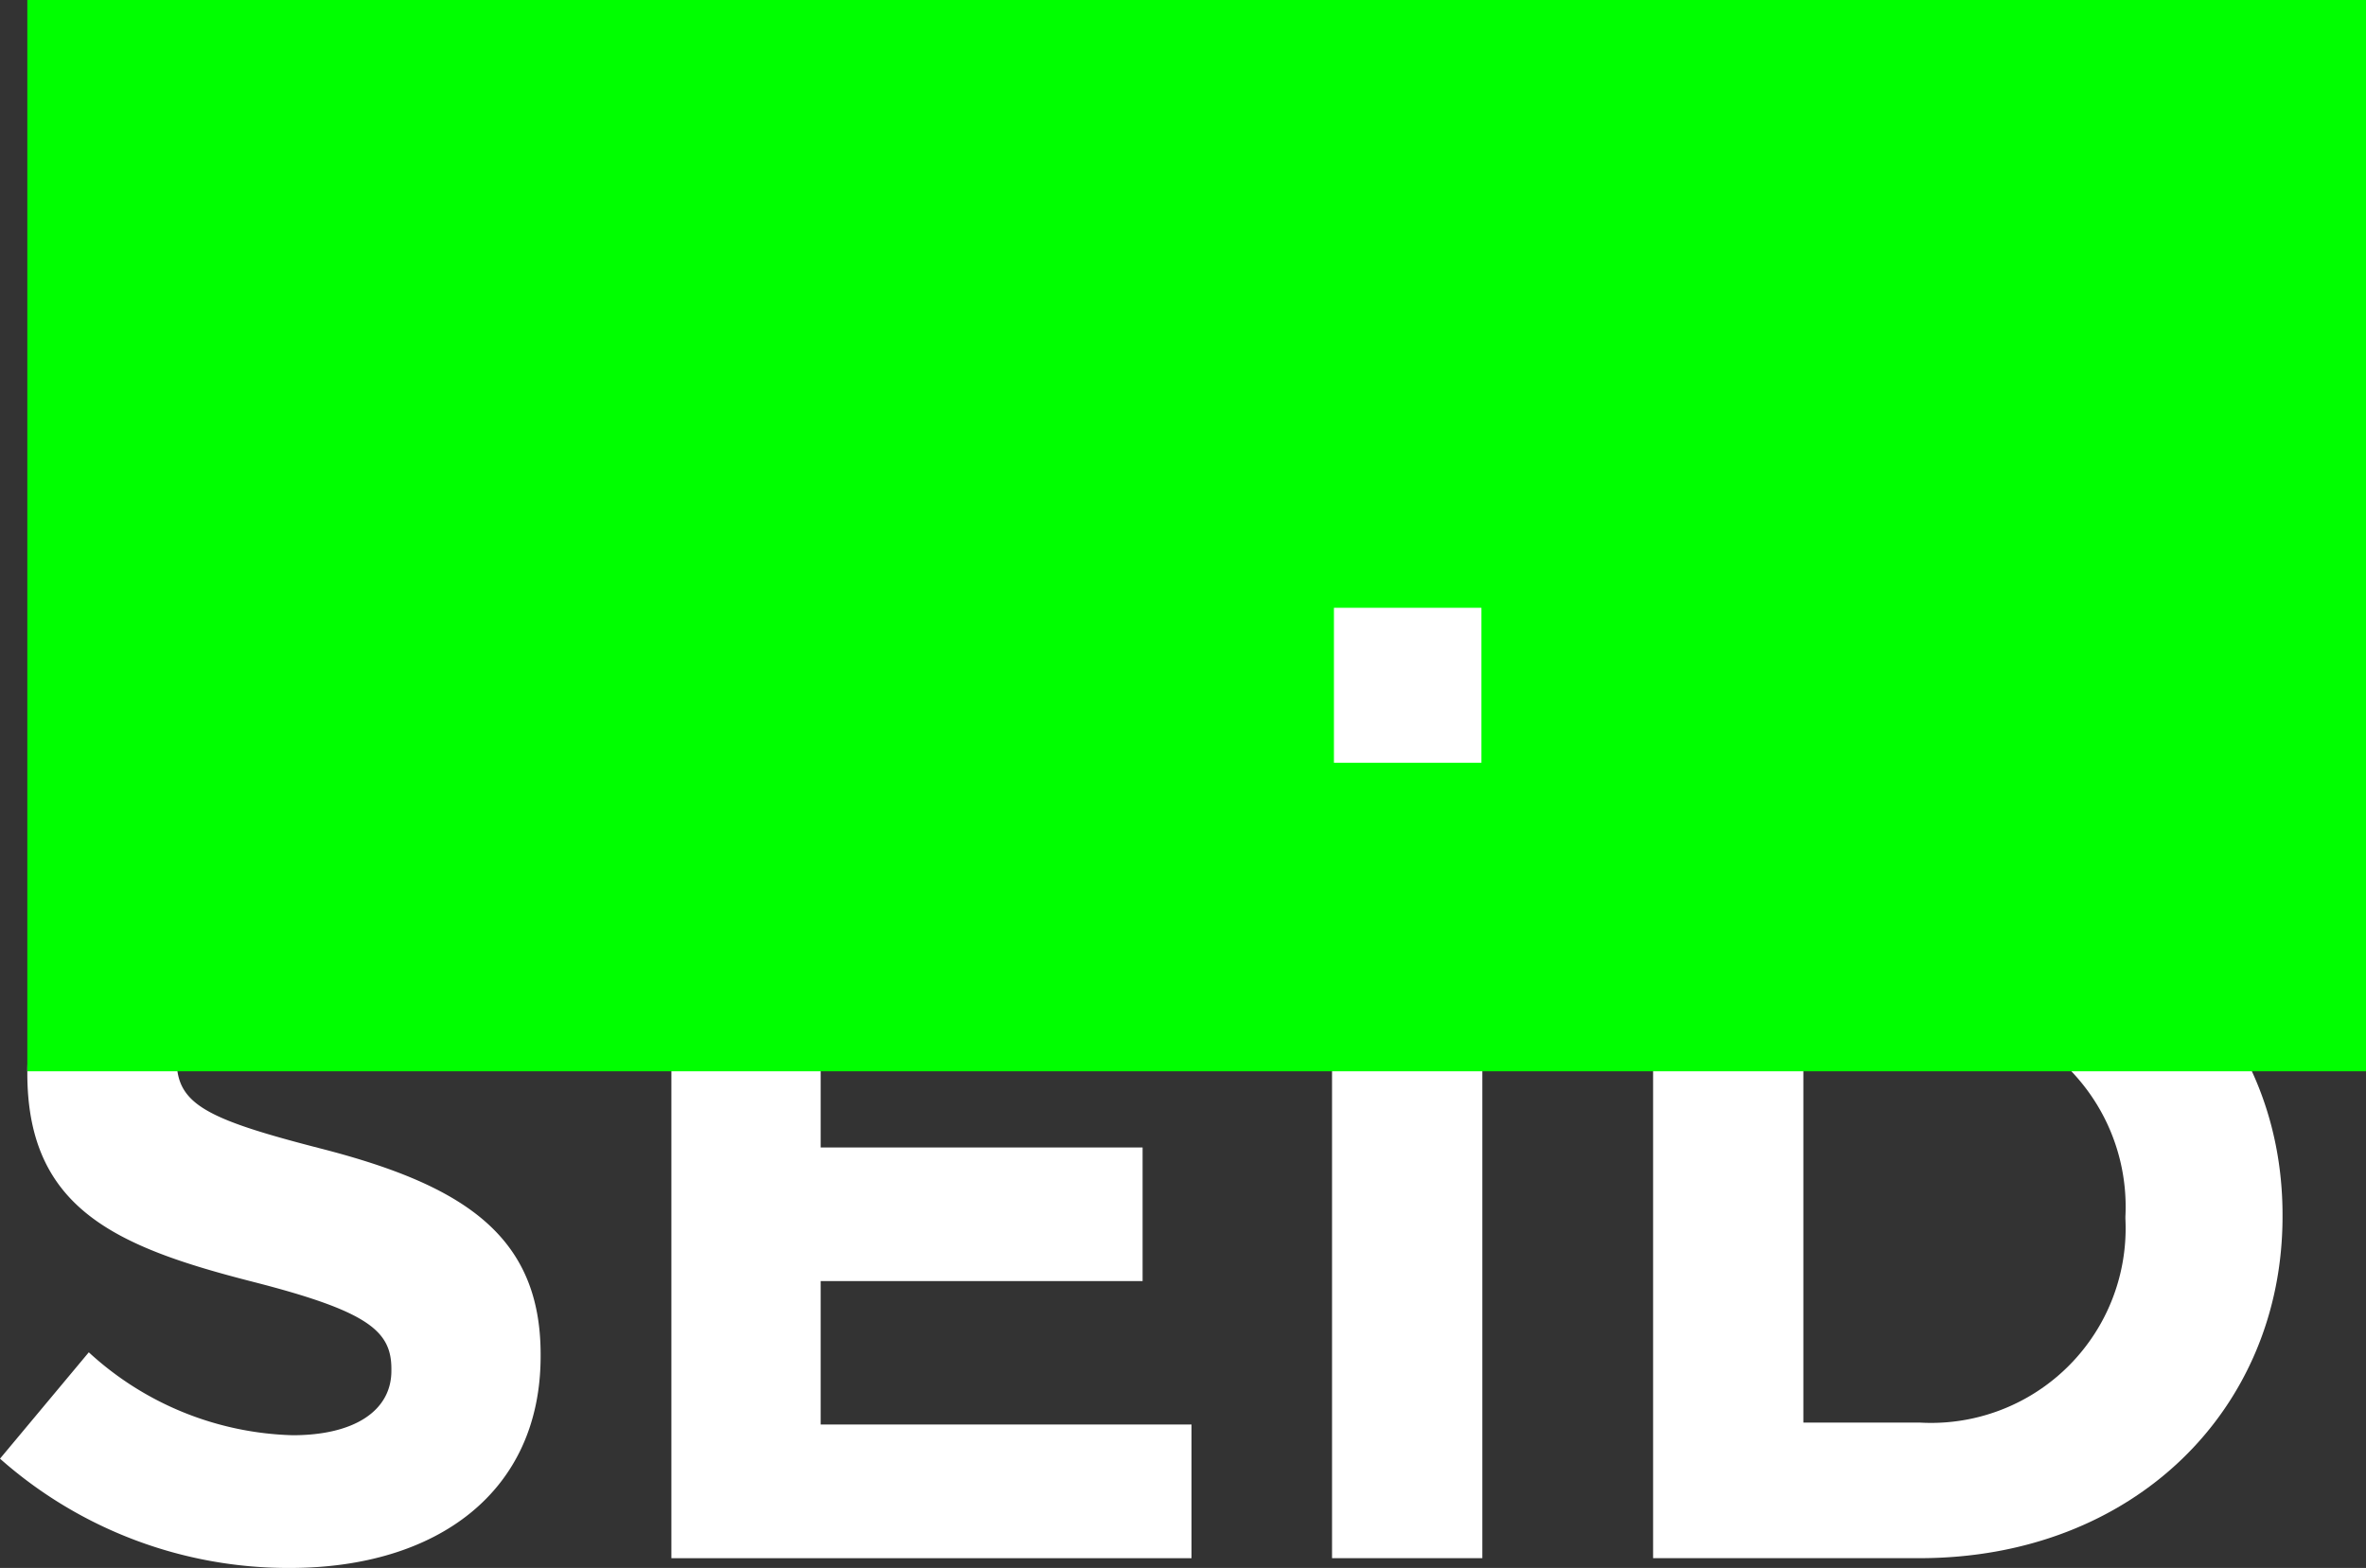
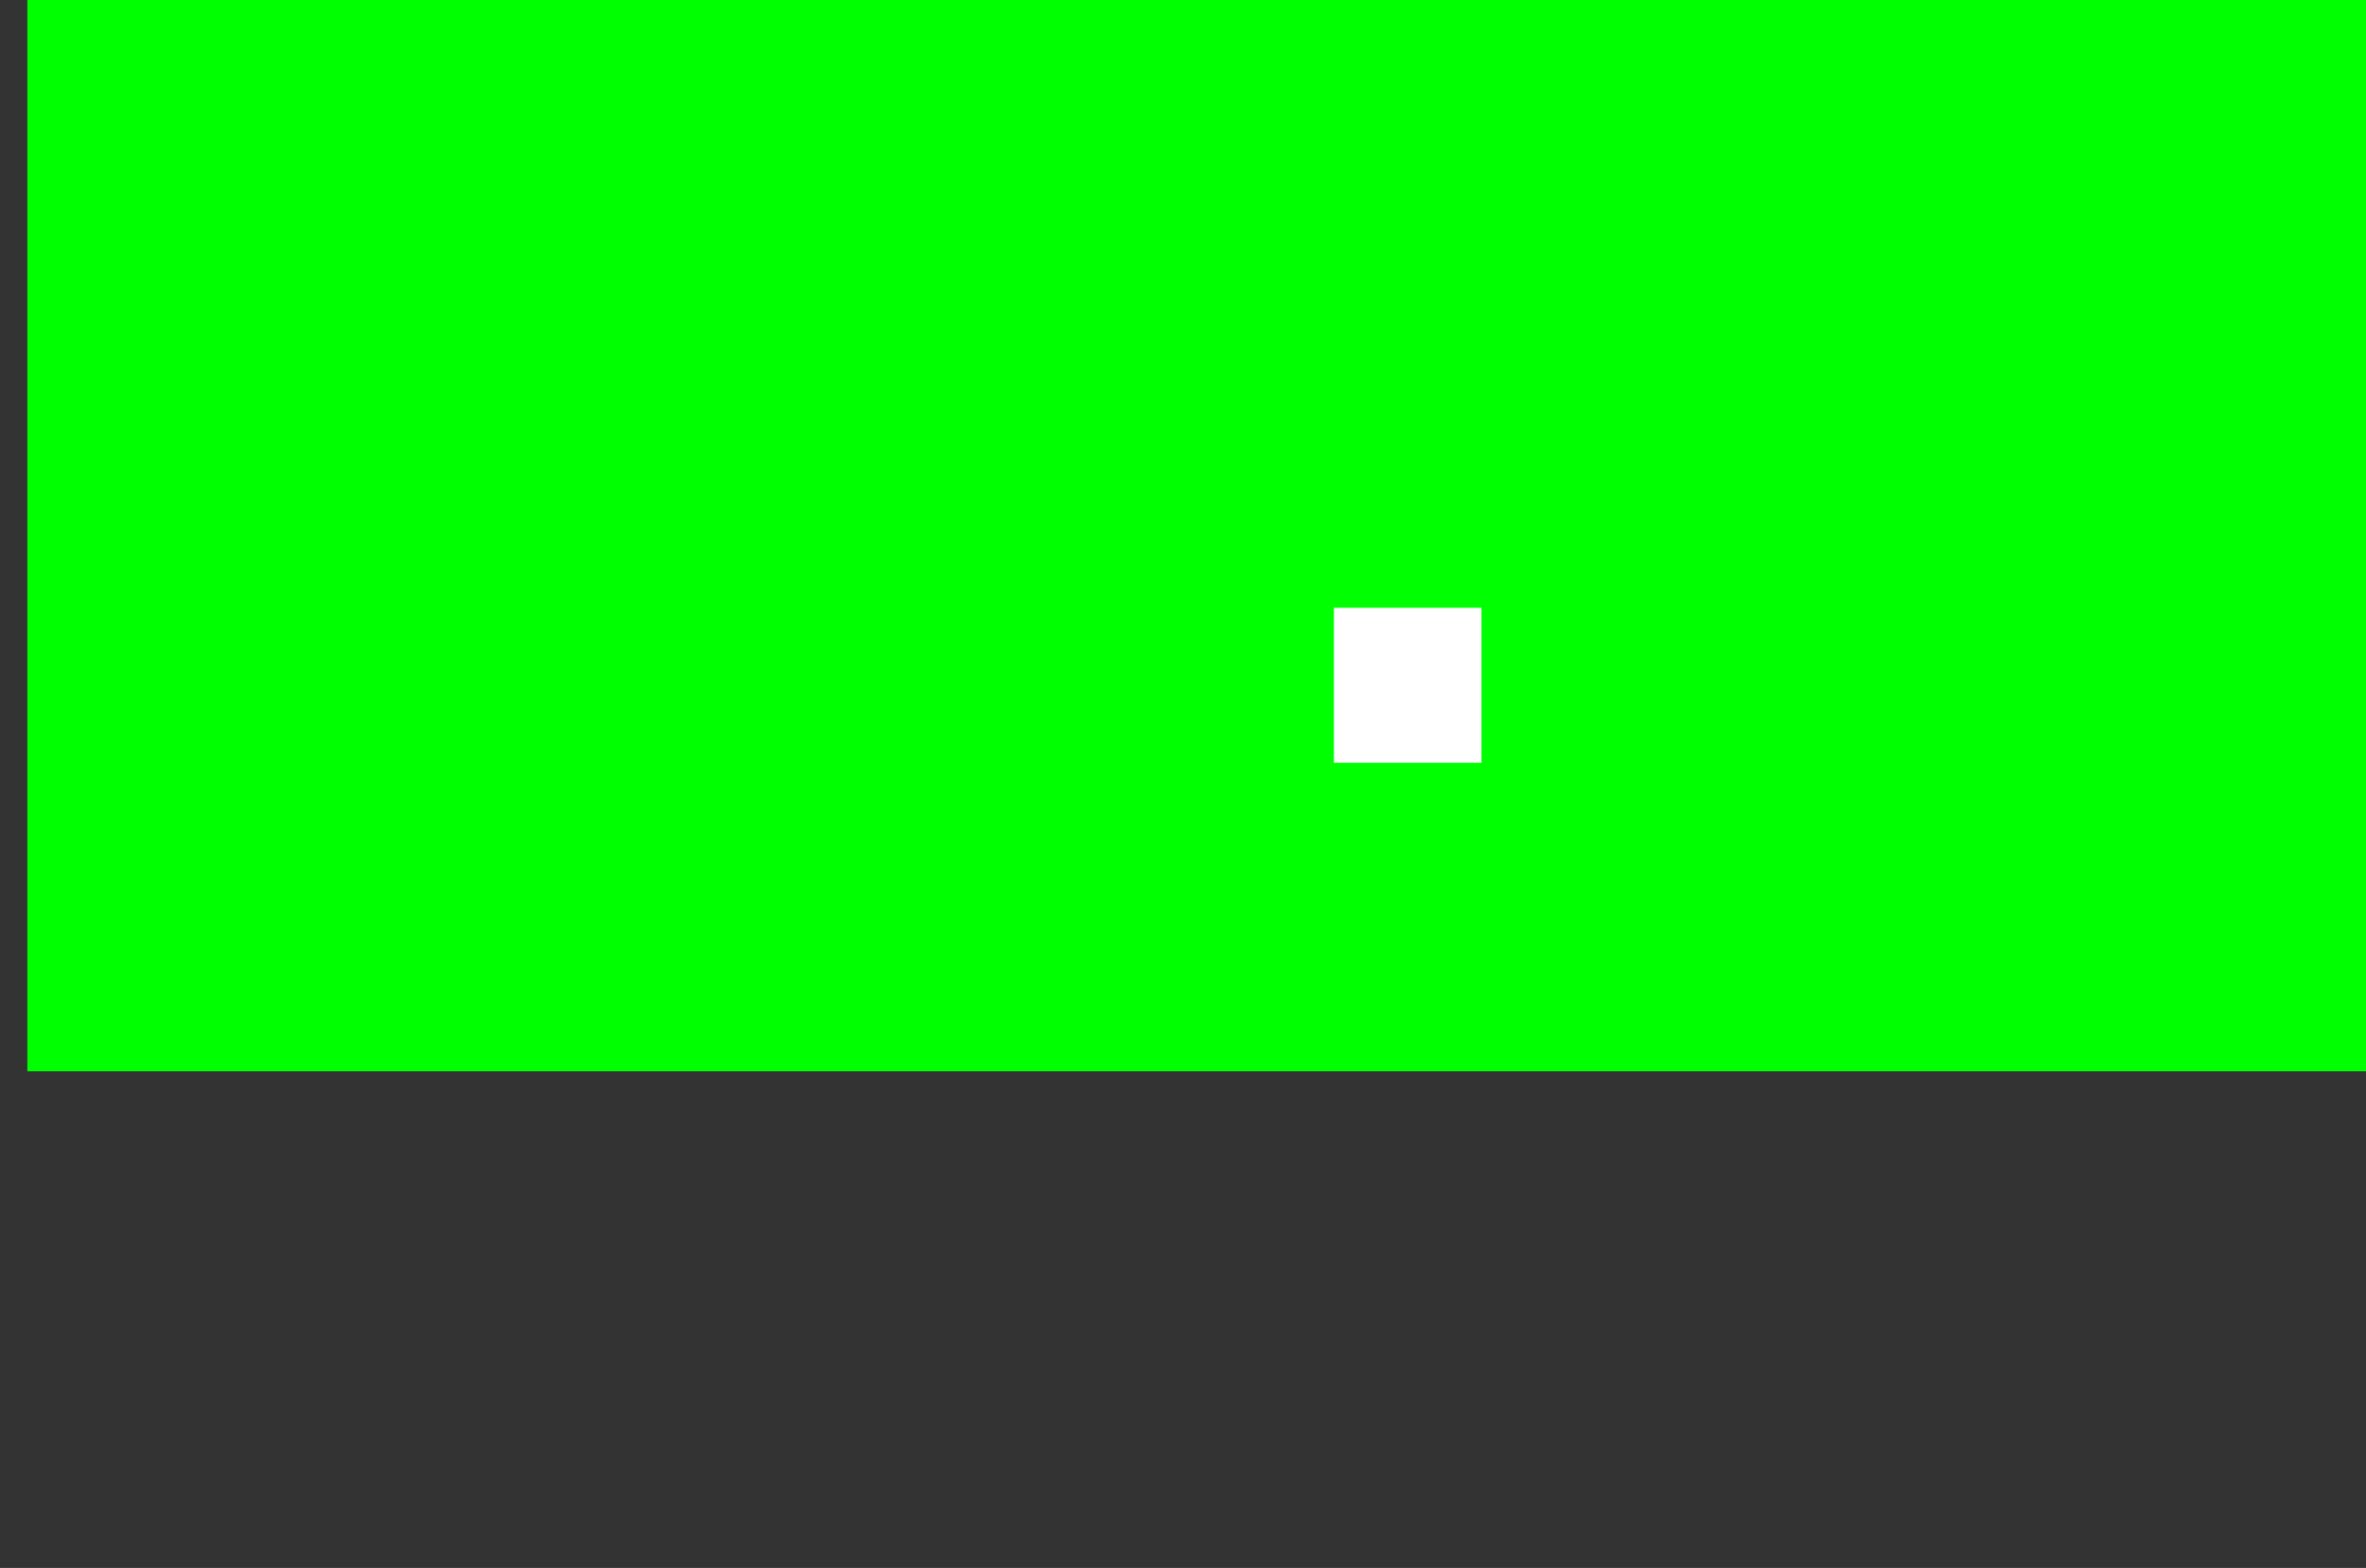
<svg xmlns="http://www.w3.org/2000/svg" width="88.749" height="58.82" viewBox="0 0 88.749 58.82">
  <rect x="0" y="0" width="88.749" height="58.82" fill="#333333" stroke="none" />
  <defs>
    <clipPath id="a">
      <rect width="88.749" height="58.82" fill="none" />
    </clipPath>
  </defs>
  <g clip-path="url(#a)">
-     <path d="M0,102.859l3.331-3.99a11.753,11.753,0,0,0,7.65,3.111c2.306,0,3.7-.915,3.7-2.416v-.073c0-1.427-.878-2.159-5.161-3.258C4.356,94.916,1.025,93.489,1.025,88.4v-.073c0-4.649,3.734-7.724,8.968-7.724a14.831,14.831,0,0,1,9.517,3.258l-2.929,4.246A12.023,12.023,0,0,0,9.92,85.582c-2.16,0-3.294.988-3.294,2.233v.073c0,1.684,1.1,2.233,5.527,3.368,5.2,1.354,8.126,3.221,8.126,7.687v.073c0,5.088-3.88,7.943-9.407,7.943A16.3,16.3,0,0,1,0,102.859" transform="translate(0 -48.138)" fill="#fff" />
-     <path d="M62.525,81.513H81.851v5.015H68.125v5.2H80.2V96.74H68.125v5.381h13.91v5.015H62.525Z" transform="translate(-37.341 -48.681)" fill="#fff" />
-     <rect width="5.637" height="25.622" transform="translate(49.965 32.832)" fill="#fff" />
-     <path d="M153.949,81.513h9.993c8.053,0,13.617,5.527,13.617,12.738v.073c0,7.211-5.564,12.811-13.617,12.811h-9.993Zm9.993,20.535a7.3,7.3,0,0,0,7.723-7.65v-.073a7.359,7.359,0,0,0-7.723-7.723h-4.356v15.447Z" transform="translate(-91.941 -48.681)" fill="#fff" />
    <rect width="87.724" height="40.189" transform="translate(1.025)" fill="lime" />
    <rect width="5.532" height="5.815" transform="translate(50.036 22.801)" fill="#fff" />
  </g>
</svg>